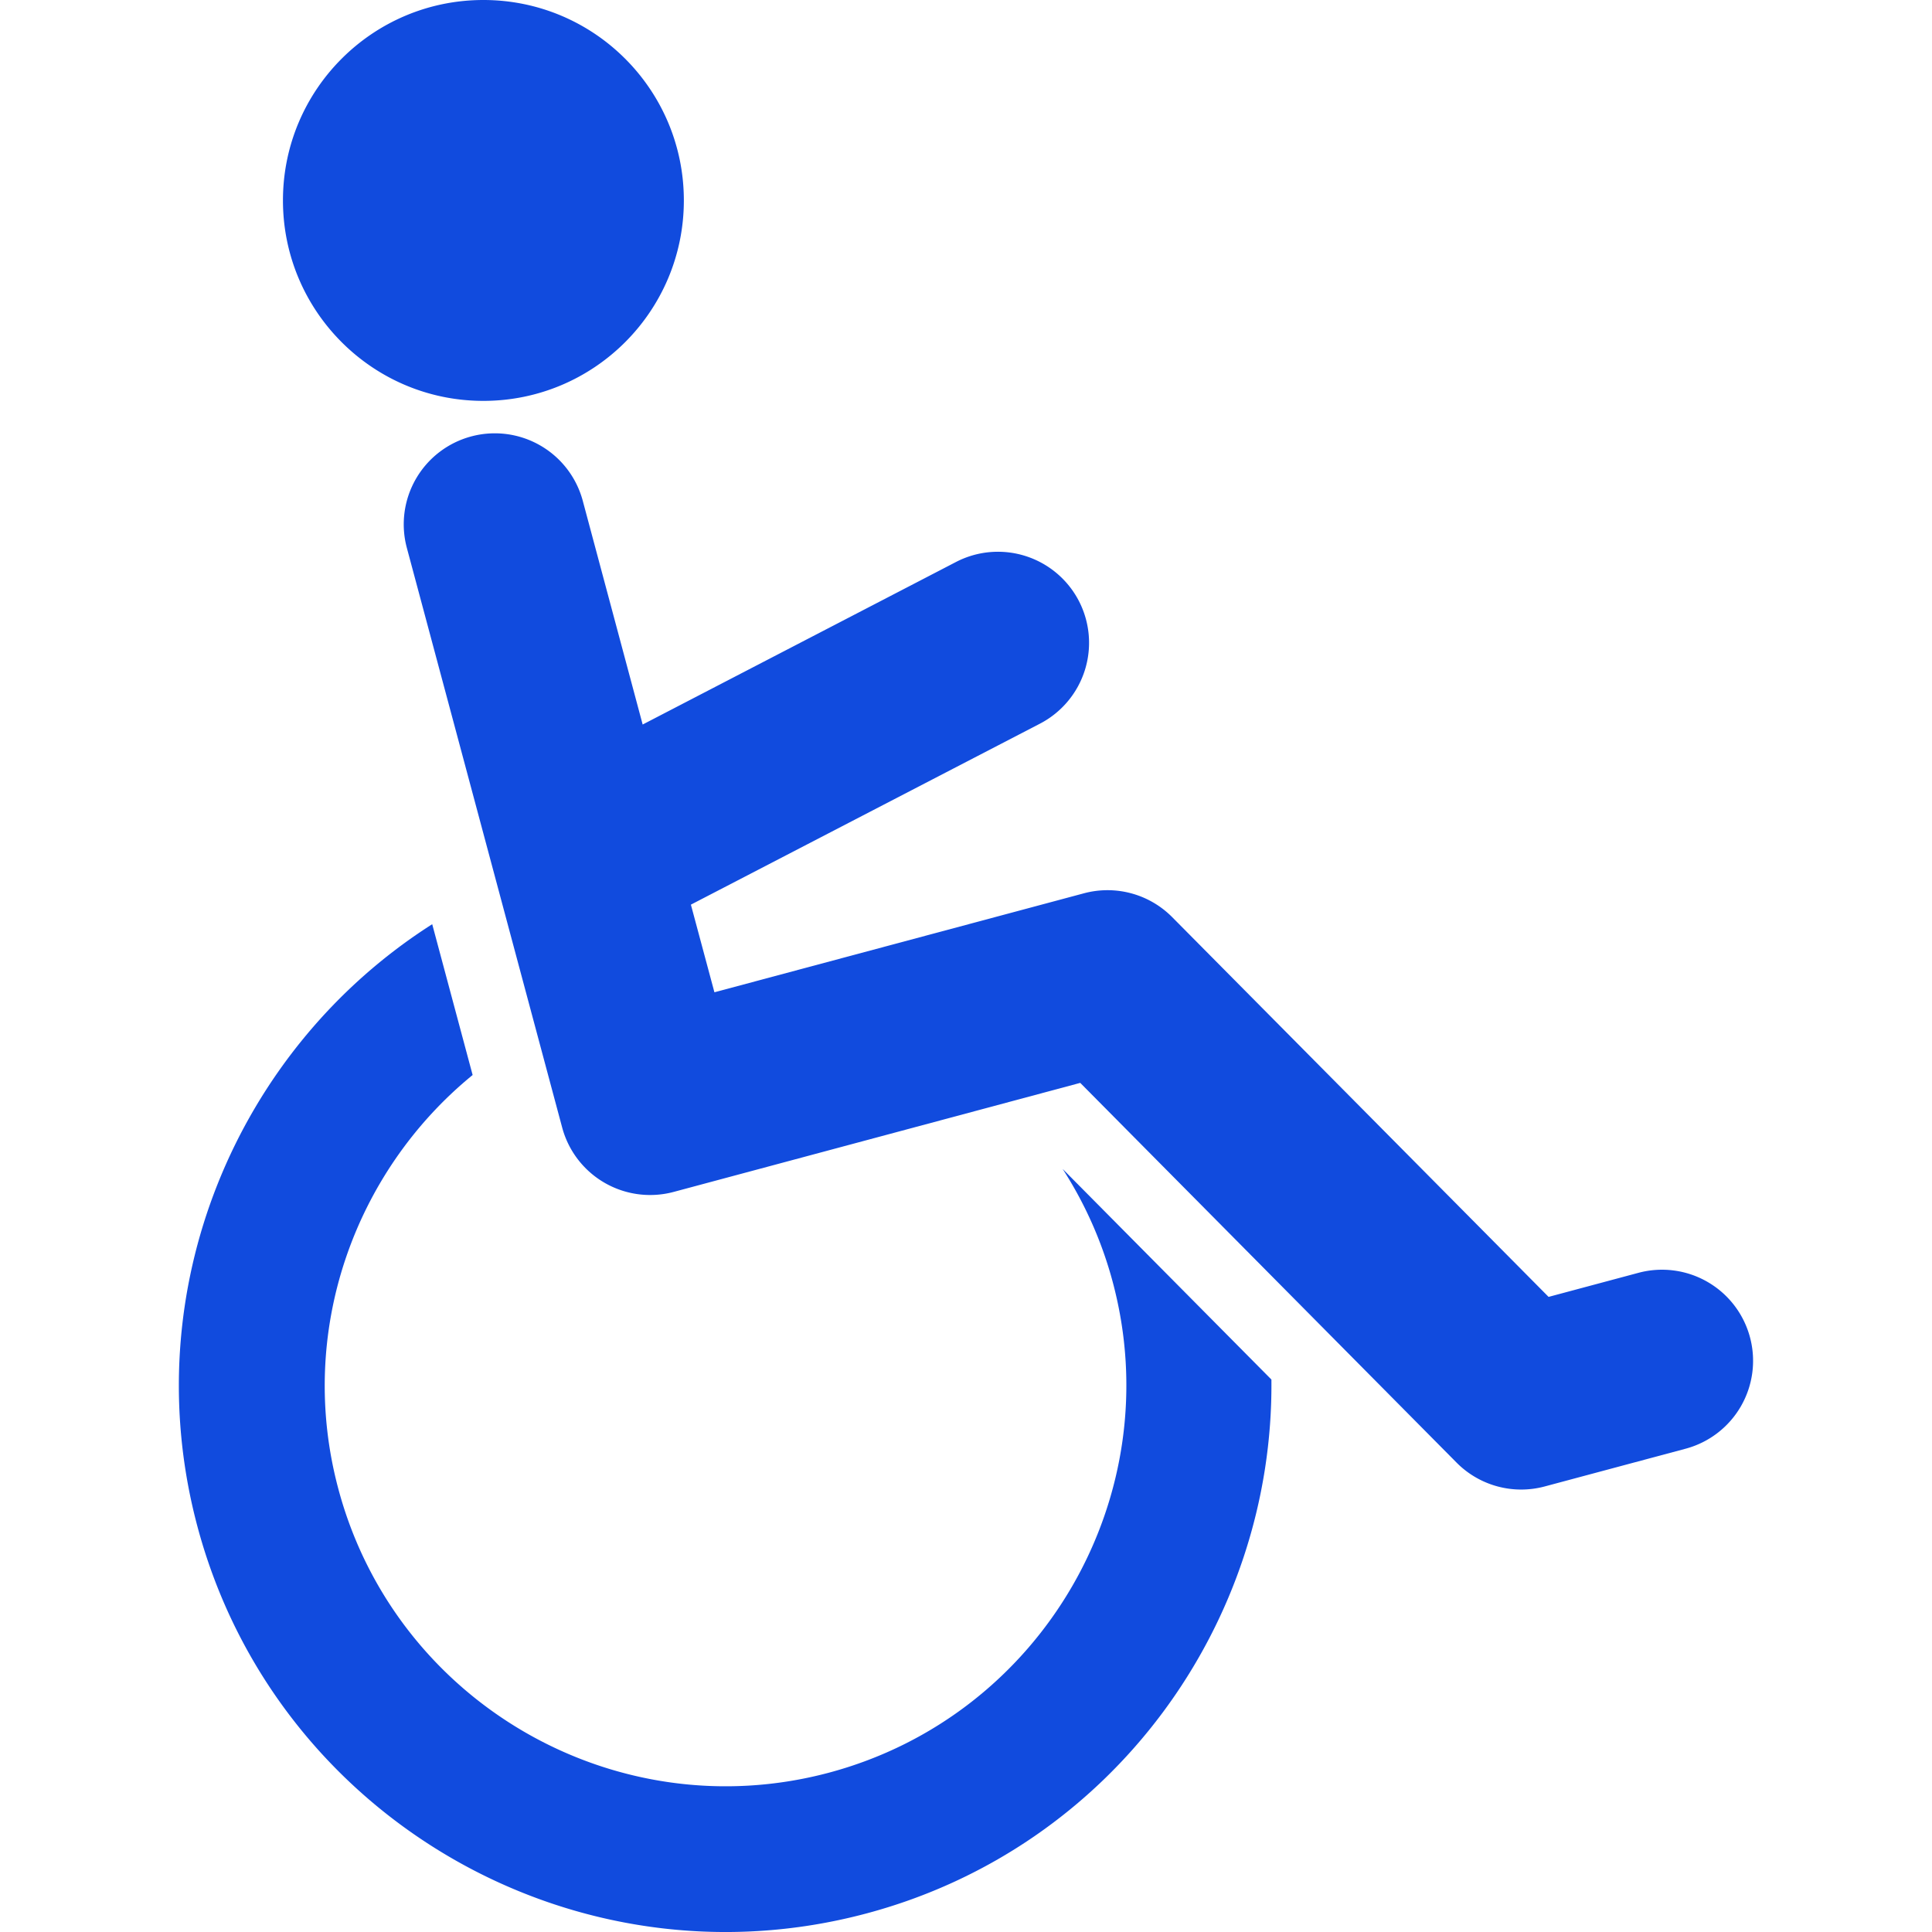
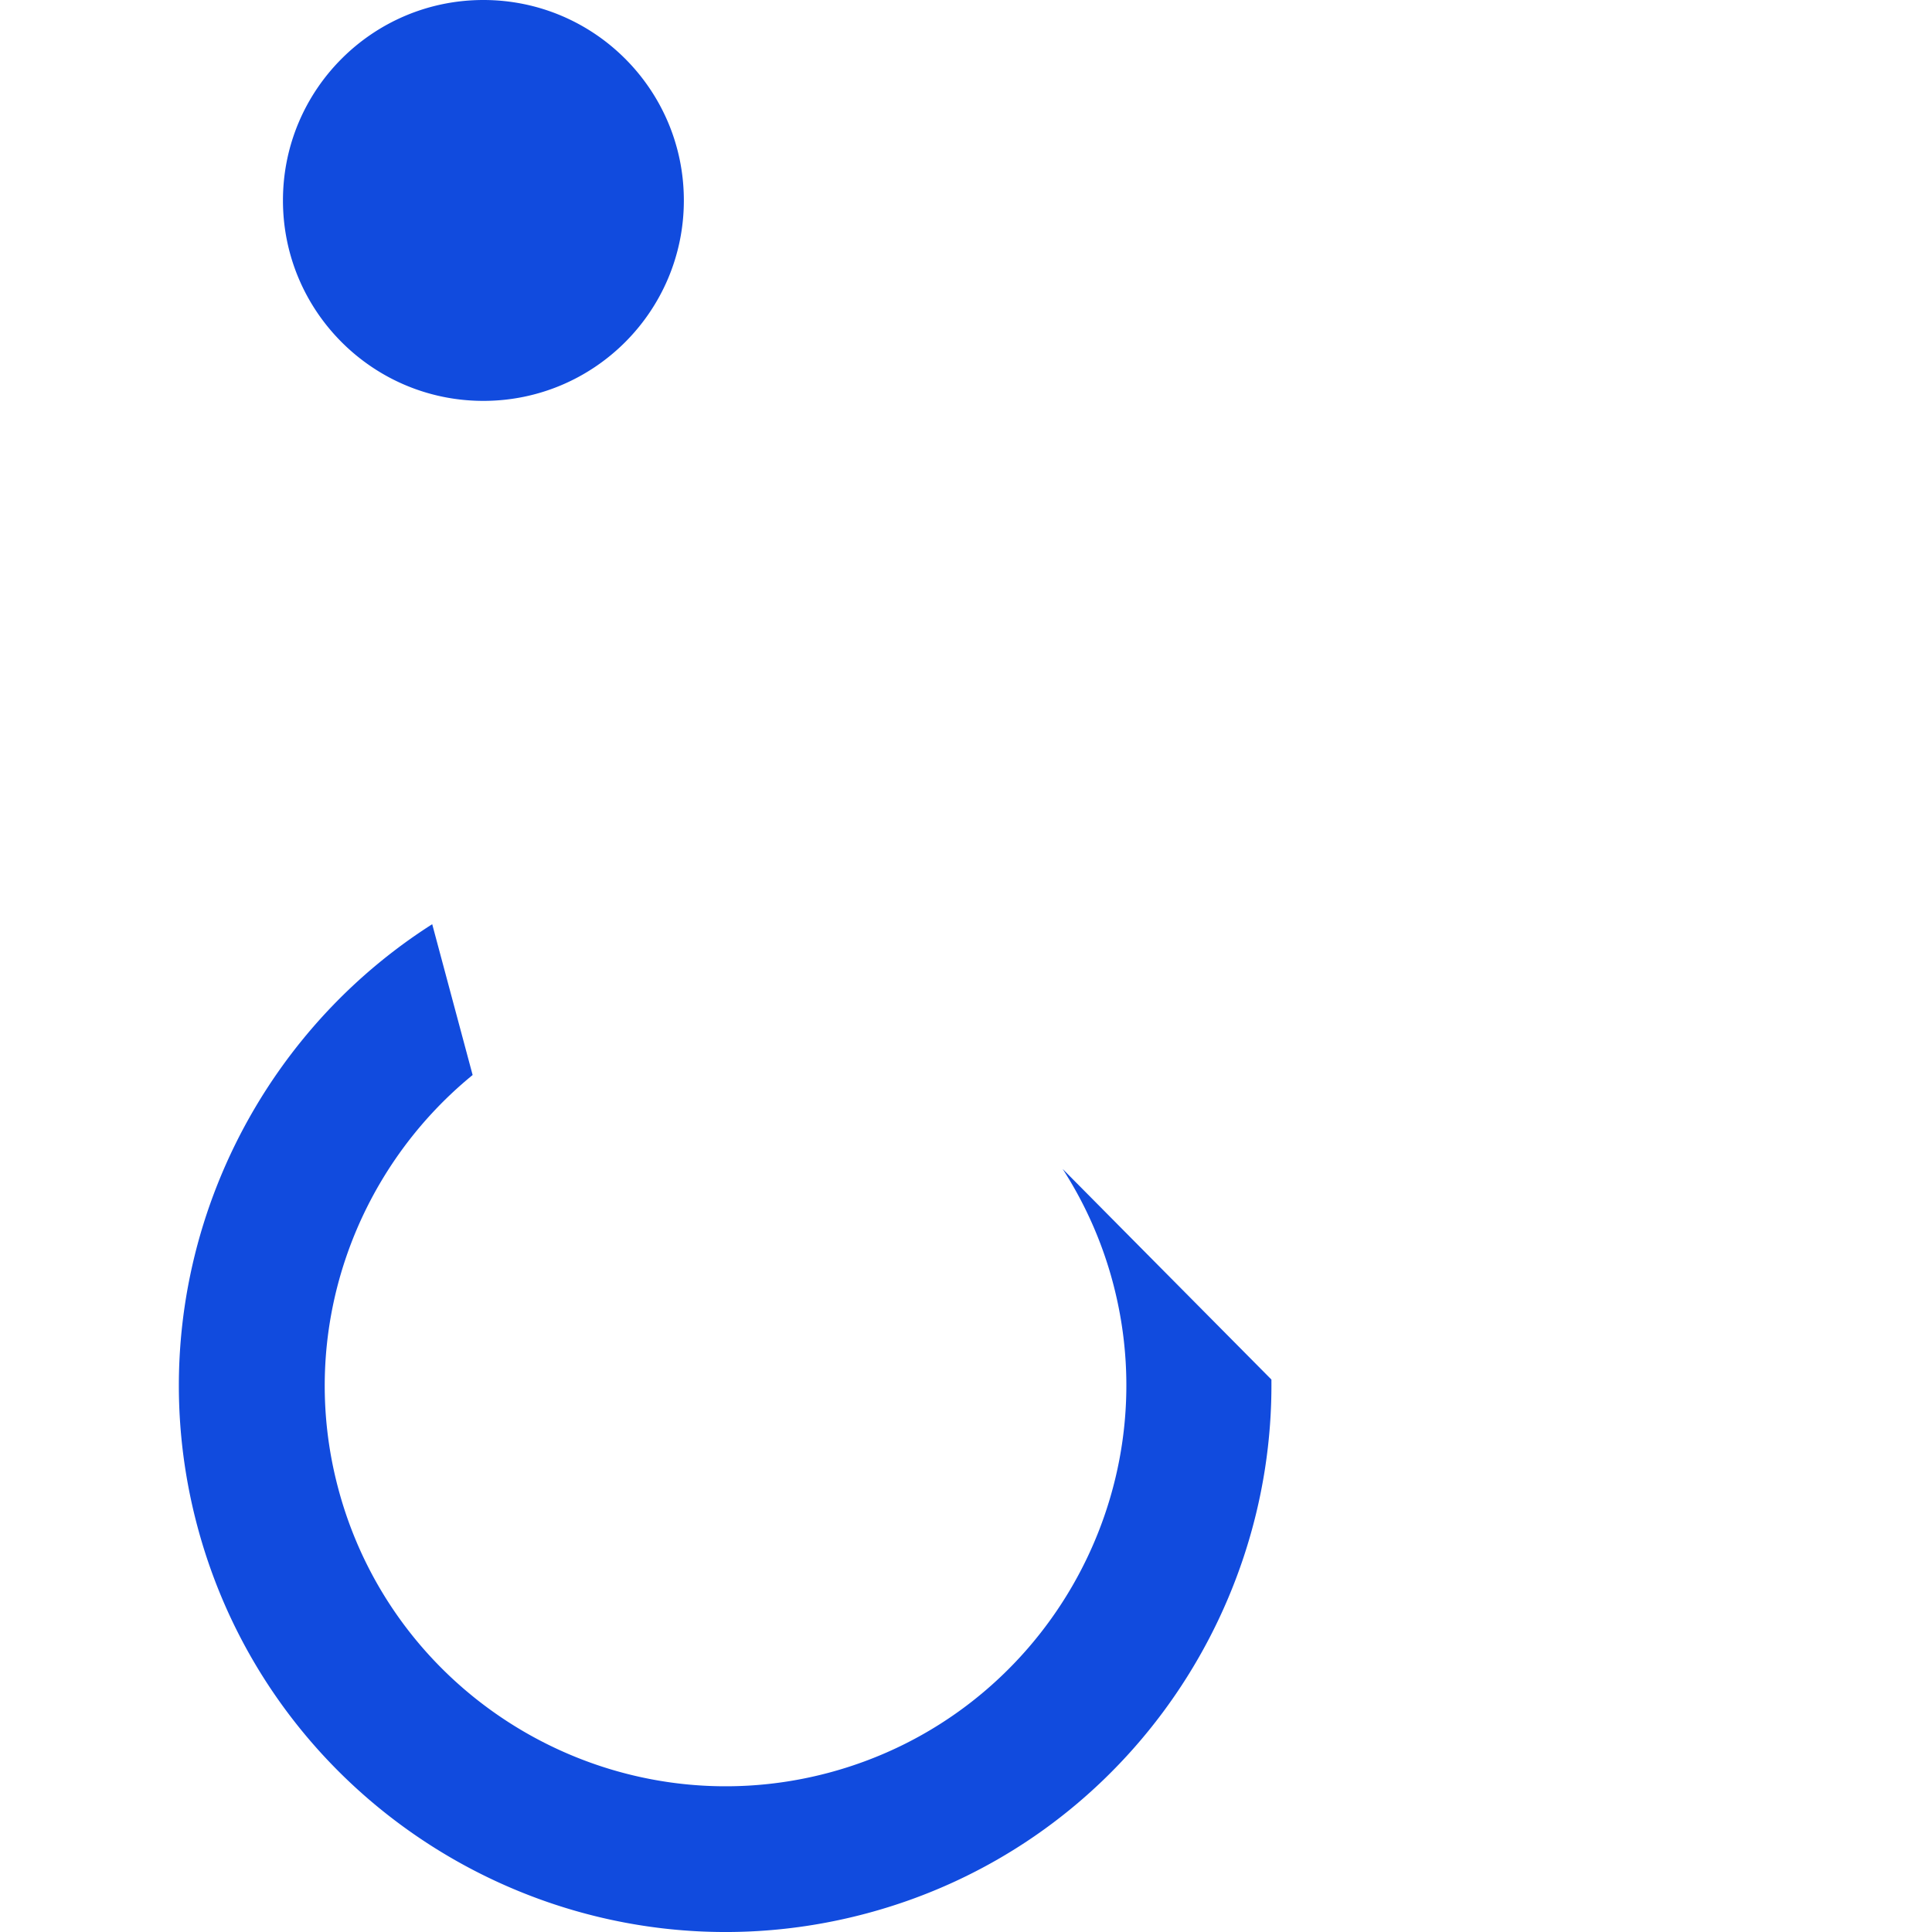
<svg xmlns="http://www.w3.org/2000/svg" width="101" height="101" fill="none">
  <g clip-path="url(#clip0)" fill="#114BDE">
    <path d="M58.167 67.007c2.99 11.157-3.656 22.667-14.816 25.66-11.16 2.987-22.671-3.655-25.66-14.819-2.2-8.204.827-16.593 7.017-21.649l-2.113-7.884c-10.241 6.523-15.574 19.17-12.268 31.507 4.077 15.219 19.773 24.28 34.992 20.202 12.851-3.44 21.28-15.175 21.147-27.905L55.553 61.11a20.843 20.843 0 012.614 5.897zm-32.896-46.05c5.787 0 10.479-4.692 10.479-10.479C35.75 4.691 31.058 0 25.27 0c-5.787 0-10.478 4.691-10.478 10.478s4.691 10.479 10.478 10.479z" />
-     <path d="M91.484 69.907a4.76 4.76 0 00-5.838-3.365l-4.69 1.256-19.675-19.85a4.758 4.758 0 00-4.614-1.249l-19.319 5.175-1.23-4.581 18.245-9.46a4.763 4.763 0 002.037-6.418 4.766 4.766 0 00-6.421-2.037l-16.382 8.498-3.131-11.695a4.76 4.76 0 00-5.834-3.365 4.757 4.757 0 00-3.362 5.83l8.118 30.295a4.761 4.761 0 005.83 3.369l21.254-5.7 19.675 19.853a4.755 4.755 0 004.614 1.243l7.358-1.971a4.757 4.757 0 003.365-5.828z" />
  </g>
  <defs>
    <clipPath id="clip0">
      <path fill="#fff" d="M0 0h101v101H0z" />
    </clipPath>
  </defs>
</svg>